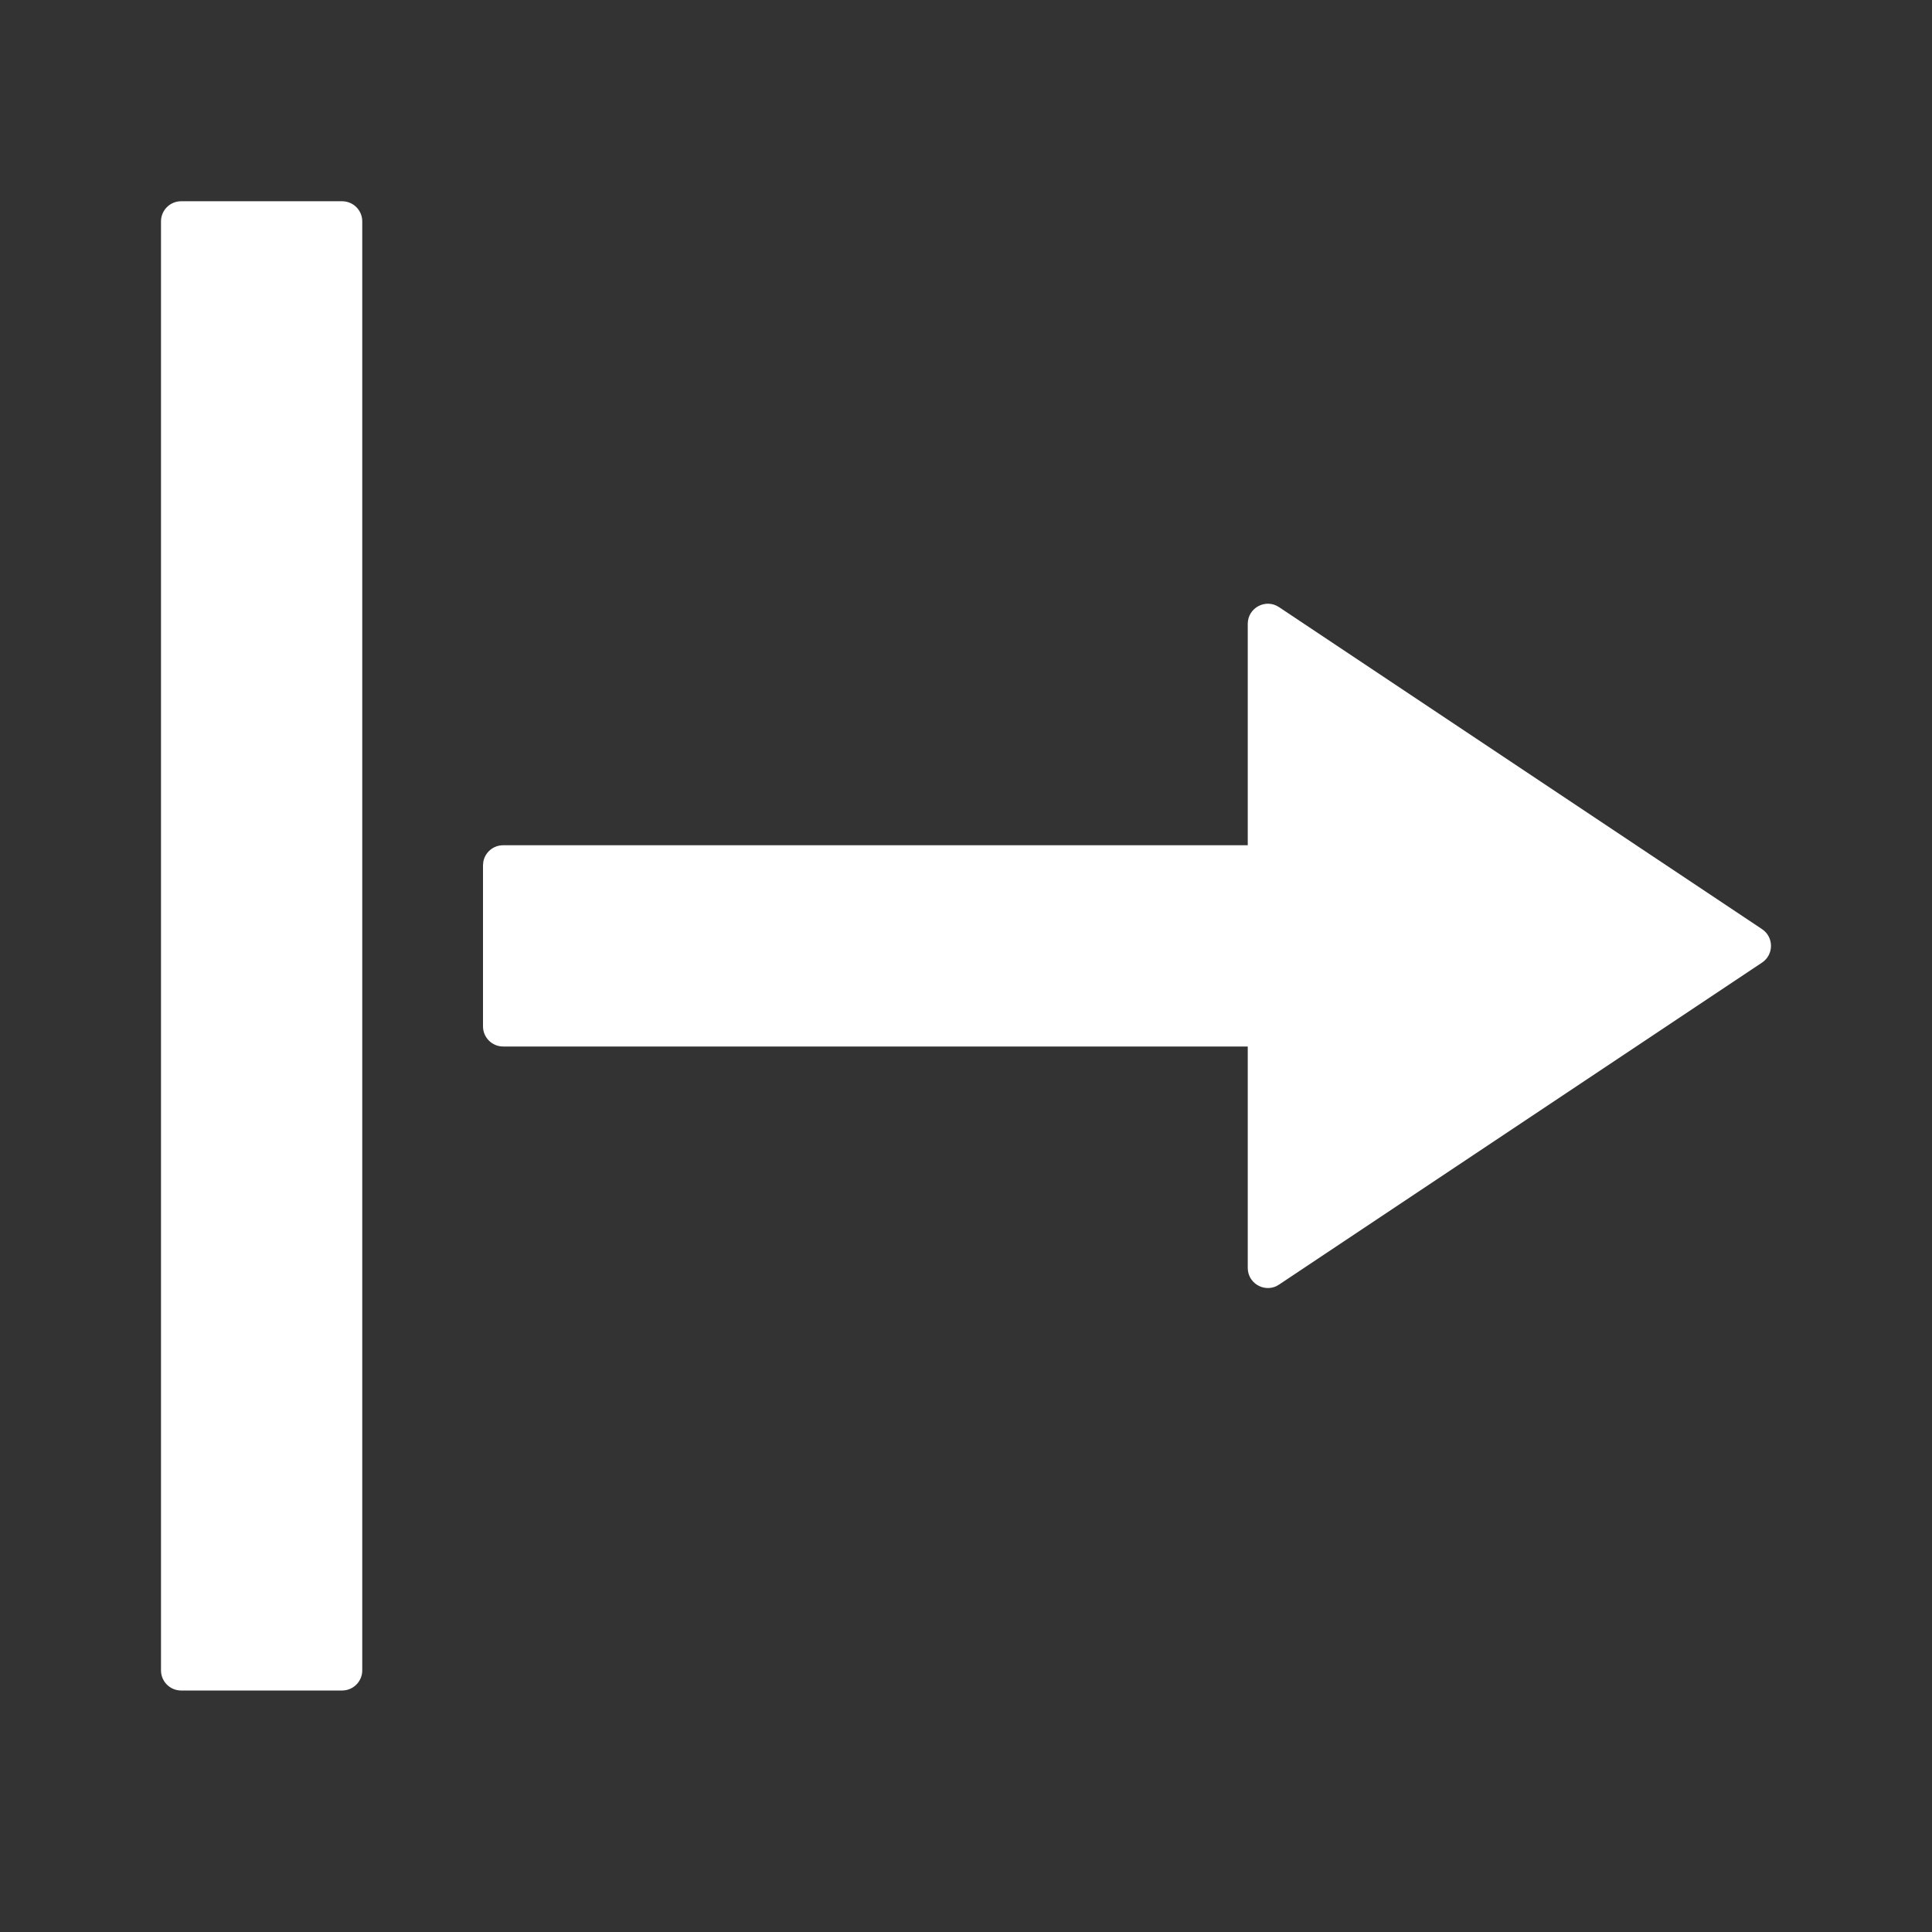
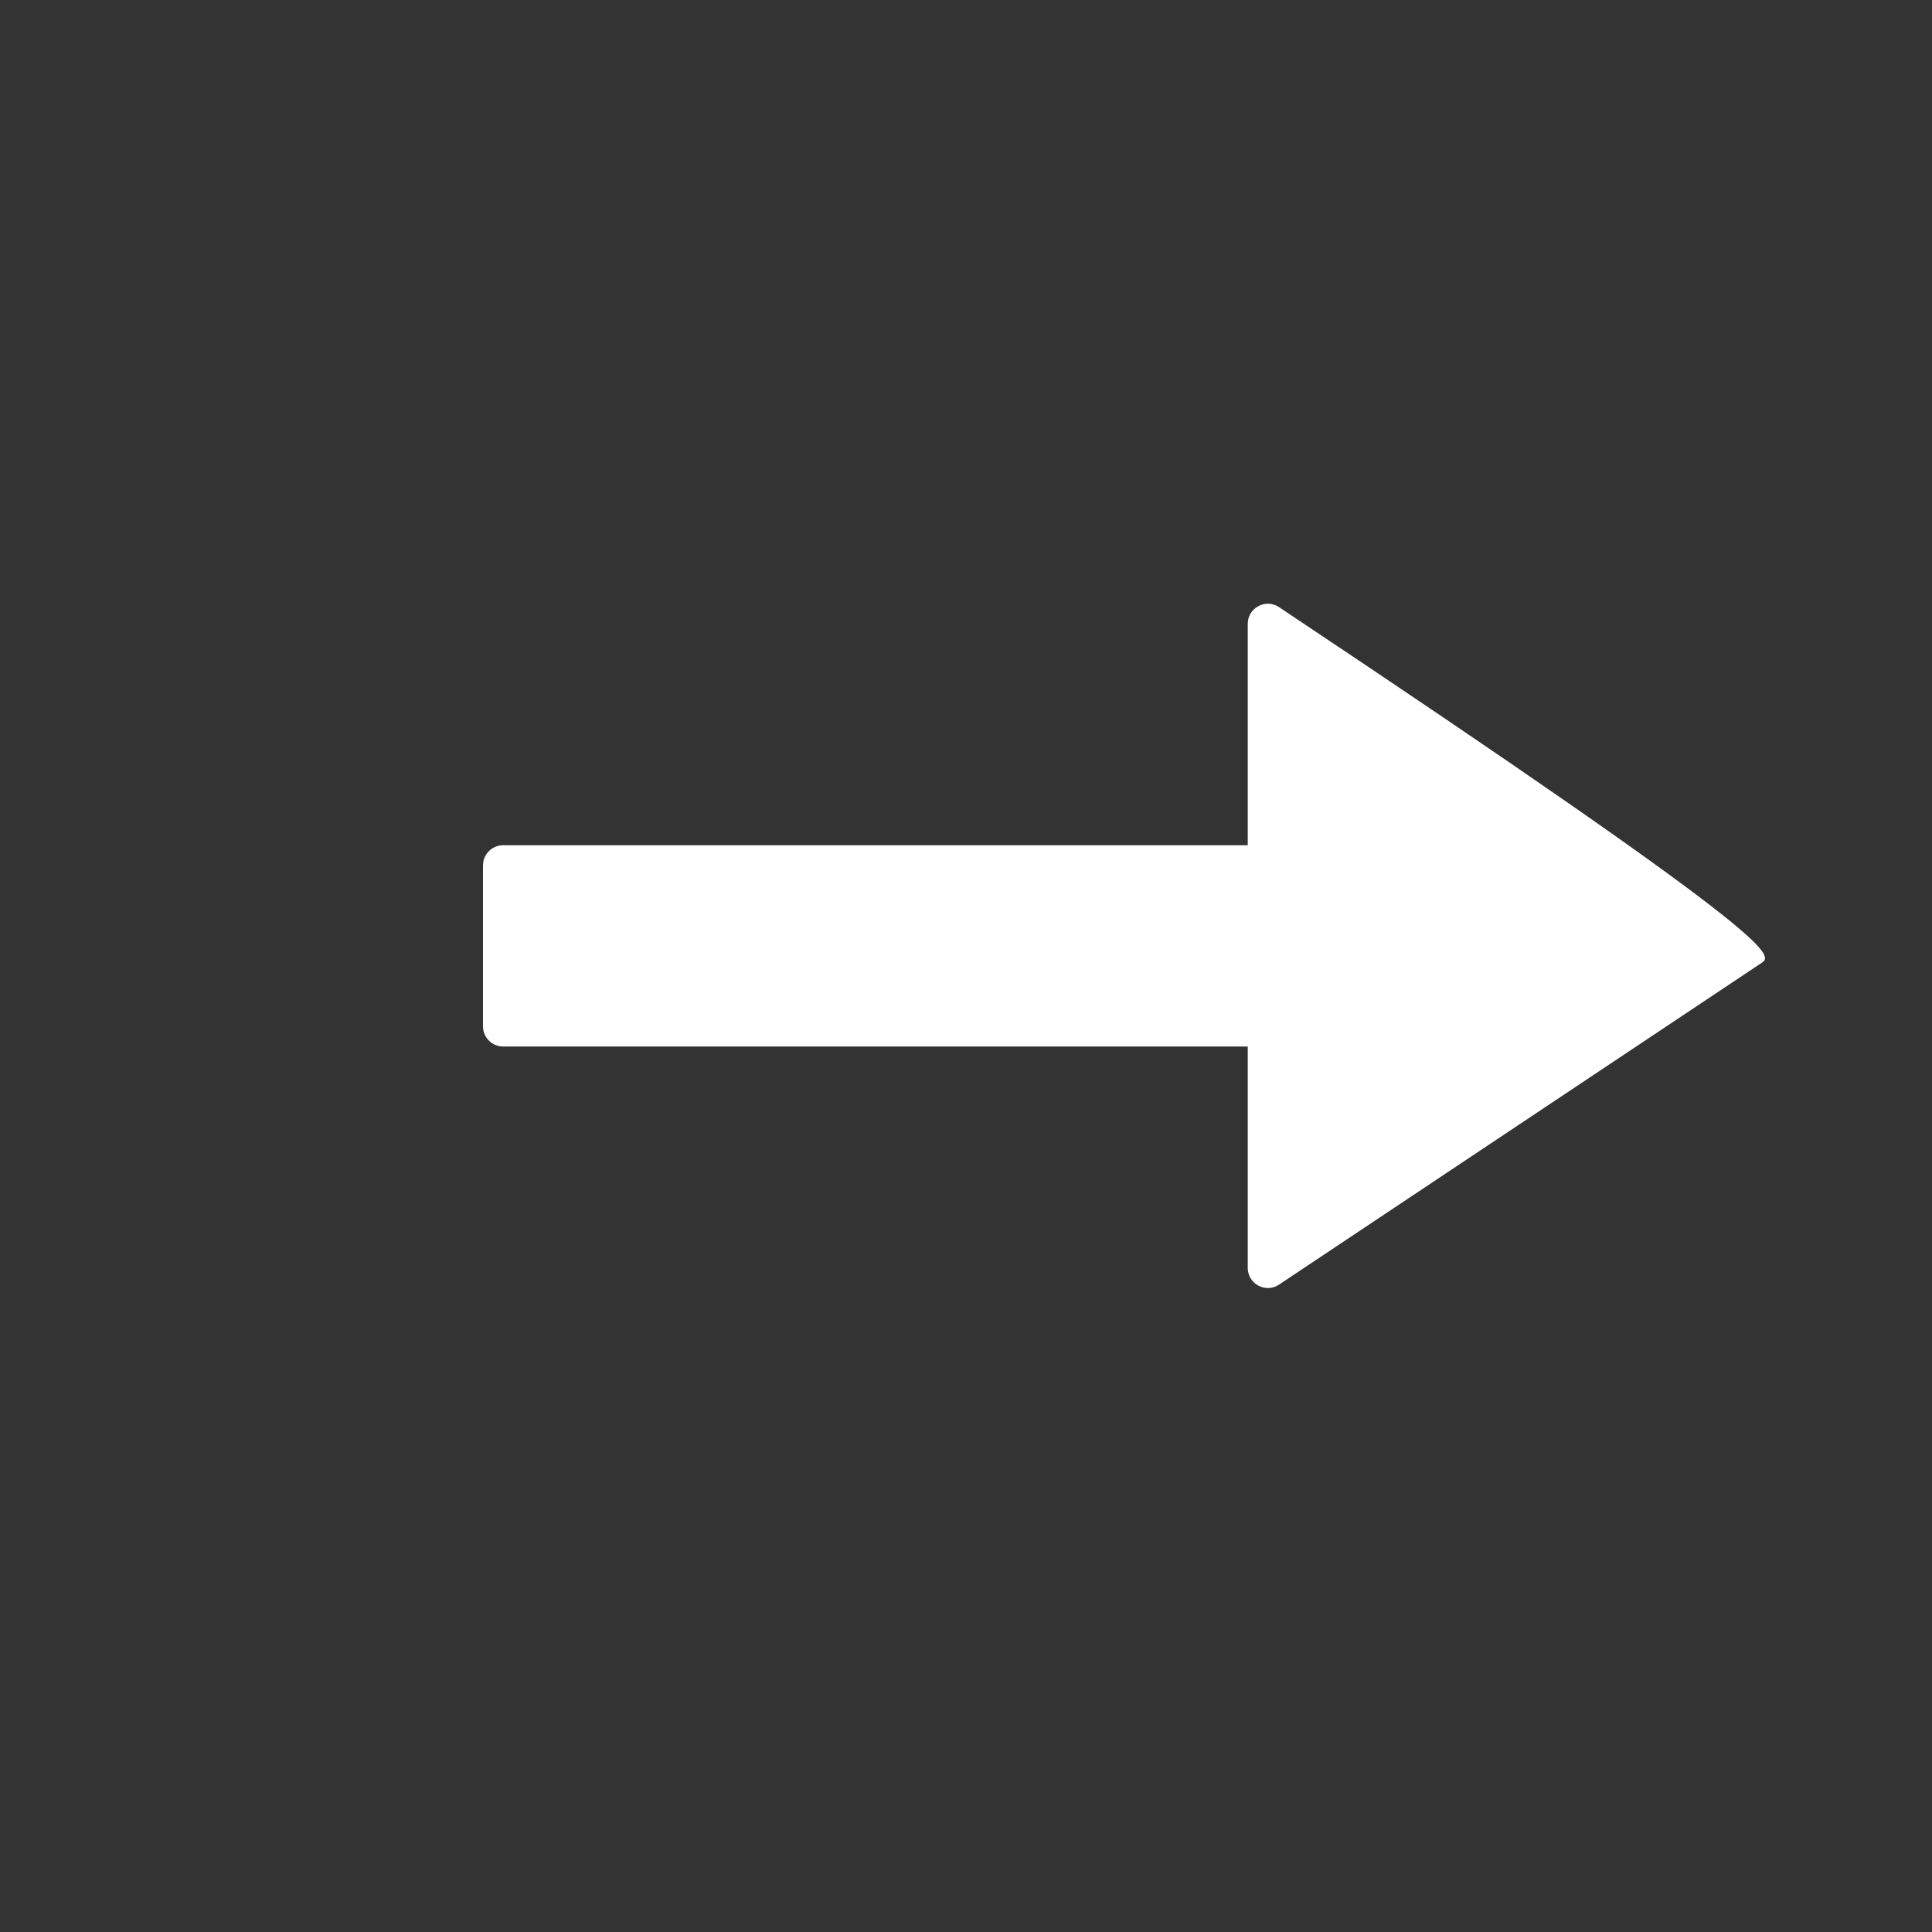
<svg xmlns="http://www.w3.org/2000/svg" height="48px" version="1.1" viewBox="0 0 48 48" width="48px">
  <rect x="0" y="0" width="48" height="48" fill="#333333" stroke="none" />
  <title />
  <g fill="none" fill-rule="evenodd" id="arrow-start" stroke="none" stroke-width="1">
-     <path d="M19.584,19.723 L19.543,19.795 C19.397,20.116 19.629,20.5 20,20.5 L25.5,20.5 L25.5,39 C25.5,39.276 25.724,39.5 26,39.5 L30,39.5 L30.09,39.492 C30.323,39.45 30.5,39.245 30.5,39 L30.5,20.5 L36,20.5 C36.399,20.5 36.638,20.055 36.416,19.723 L28.416,7.723 C28.218,7.426 27.782,7.426 27.584,7.723 L19.584,19.723 Z" fill="#ffffff" fill-rule="nonzero" id="Path" transform="translate(28, 23.5) scale(-1, 1) rotate(-90) translate(-28, -23.5) " opacity="1" original-fill="#000000" />
-     <path d="M8.5,5 L4.5,5 C4.224,5 4,5.224 4,5.5 L4,41.5 C4,41.776 4.224,42 4.5,42 L8.5,42 C8.776,42 9,41.776 9,41.5 L9,5.5 C9,5.224 8.776,5 8.5,5 Z" fill="#ffffff" fill-rule="nonzero" id="Rectangle" opacity="1" original-fill="#000000" />
+     <path d="M19.584,19.723 L19.543,19.795 C19.397,20.116 19.629,20.5 20,20.5 L25.5,20.5 L25.5,39 C25.5,39.276 25.724,39.5 26,39.5 L30,39.5 L30.09,39.492 C30.323,39.45 30.5,39.245 30.5,39 L30.5,20.5 L36,20.5 C36.399,20.5 36.638,20.055 36.416,19.723 C28.218,7.426 27.782,7.426 27.584,7.723 L19.584,19.723 Z" fill="#ffffff" fill-rule="nonzero" id="Path" transform="translate(28, 23.5) scale(-1, 1) rotate(-90) translate(-28, -23.5) " opacity="1" original-fill="#000000" />
  </g>
</svg>